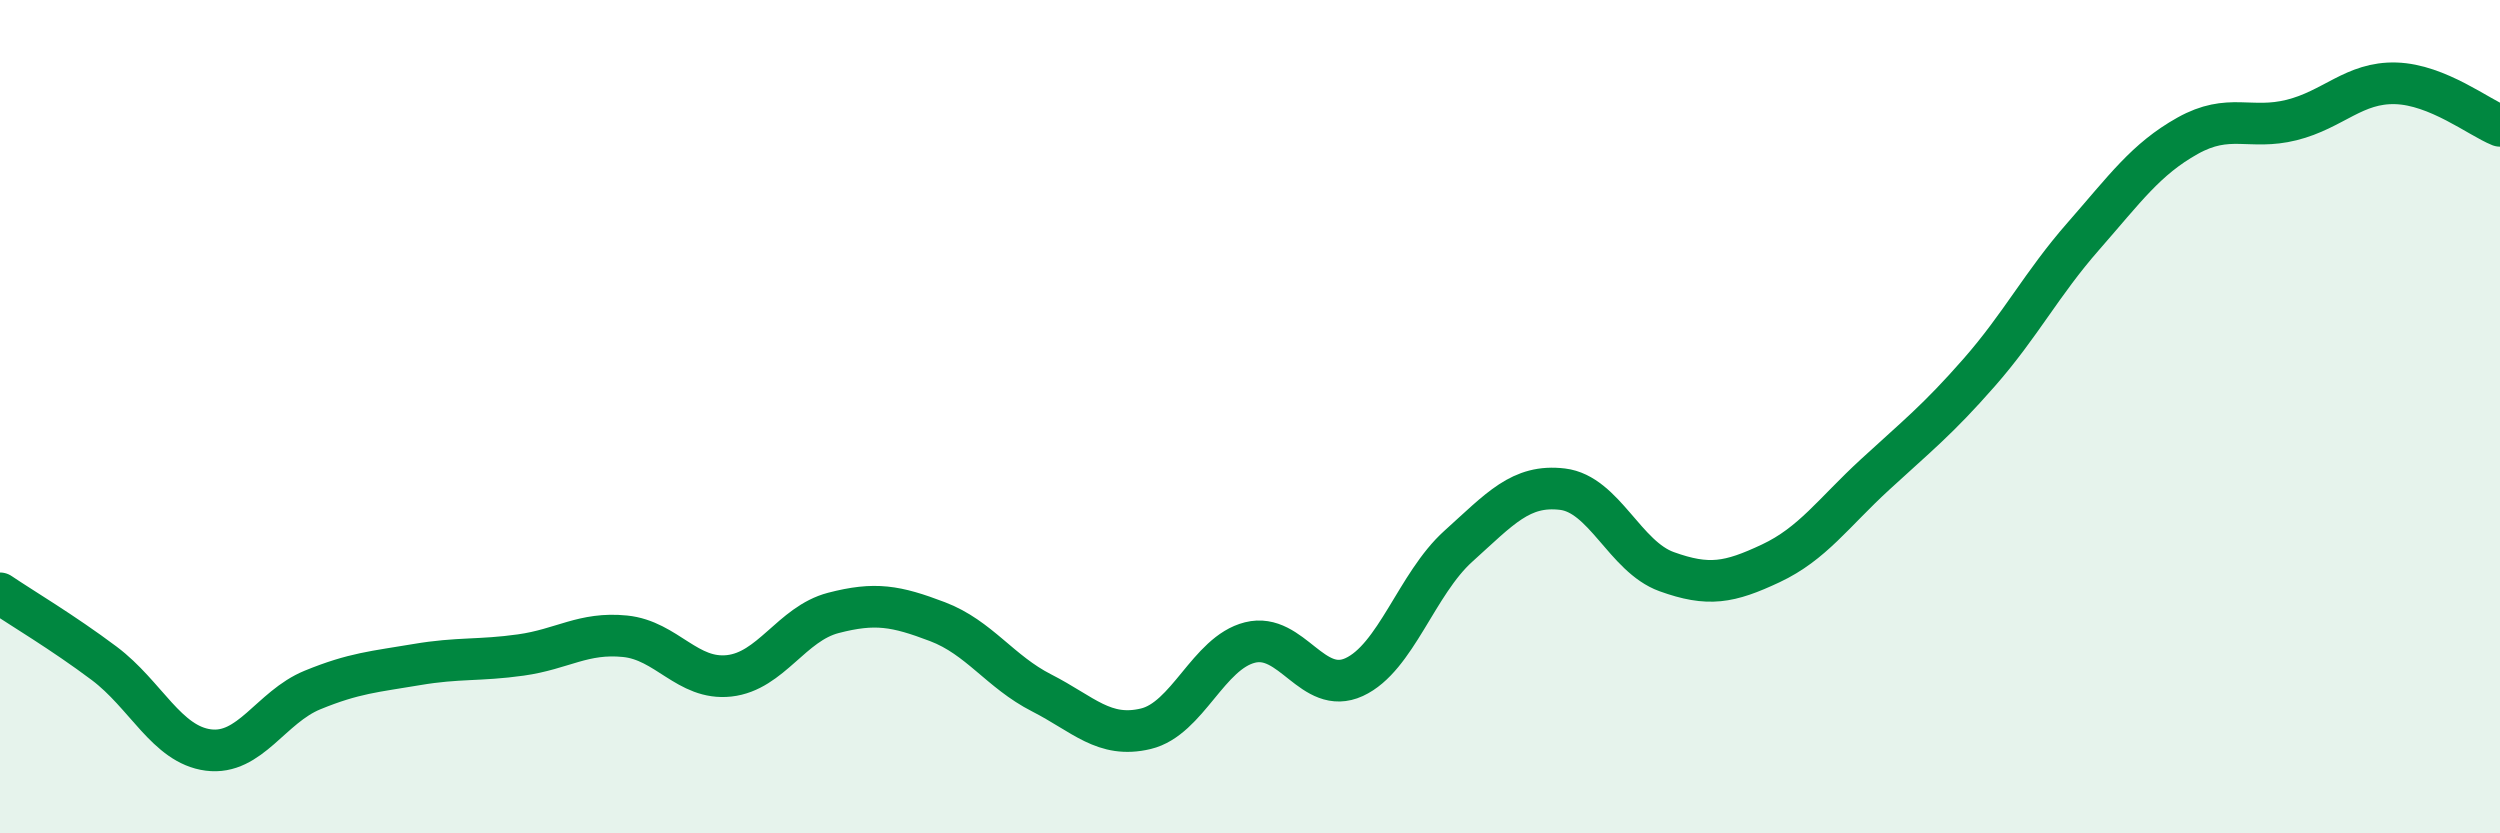
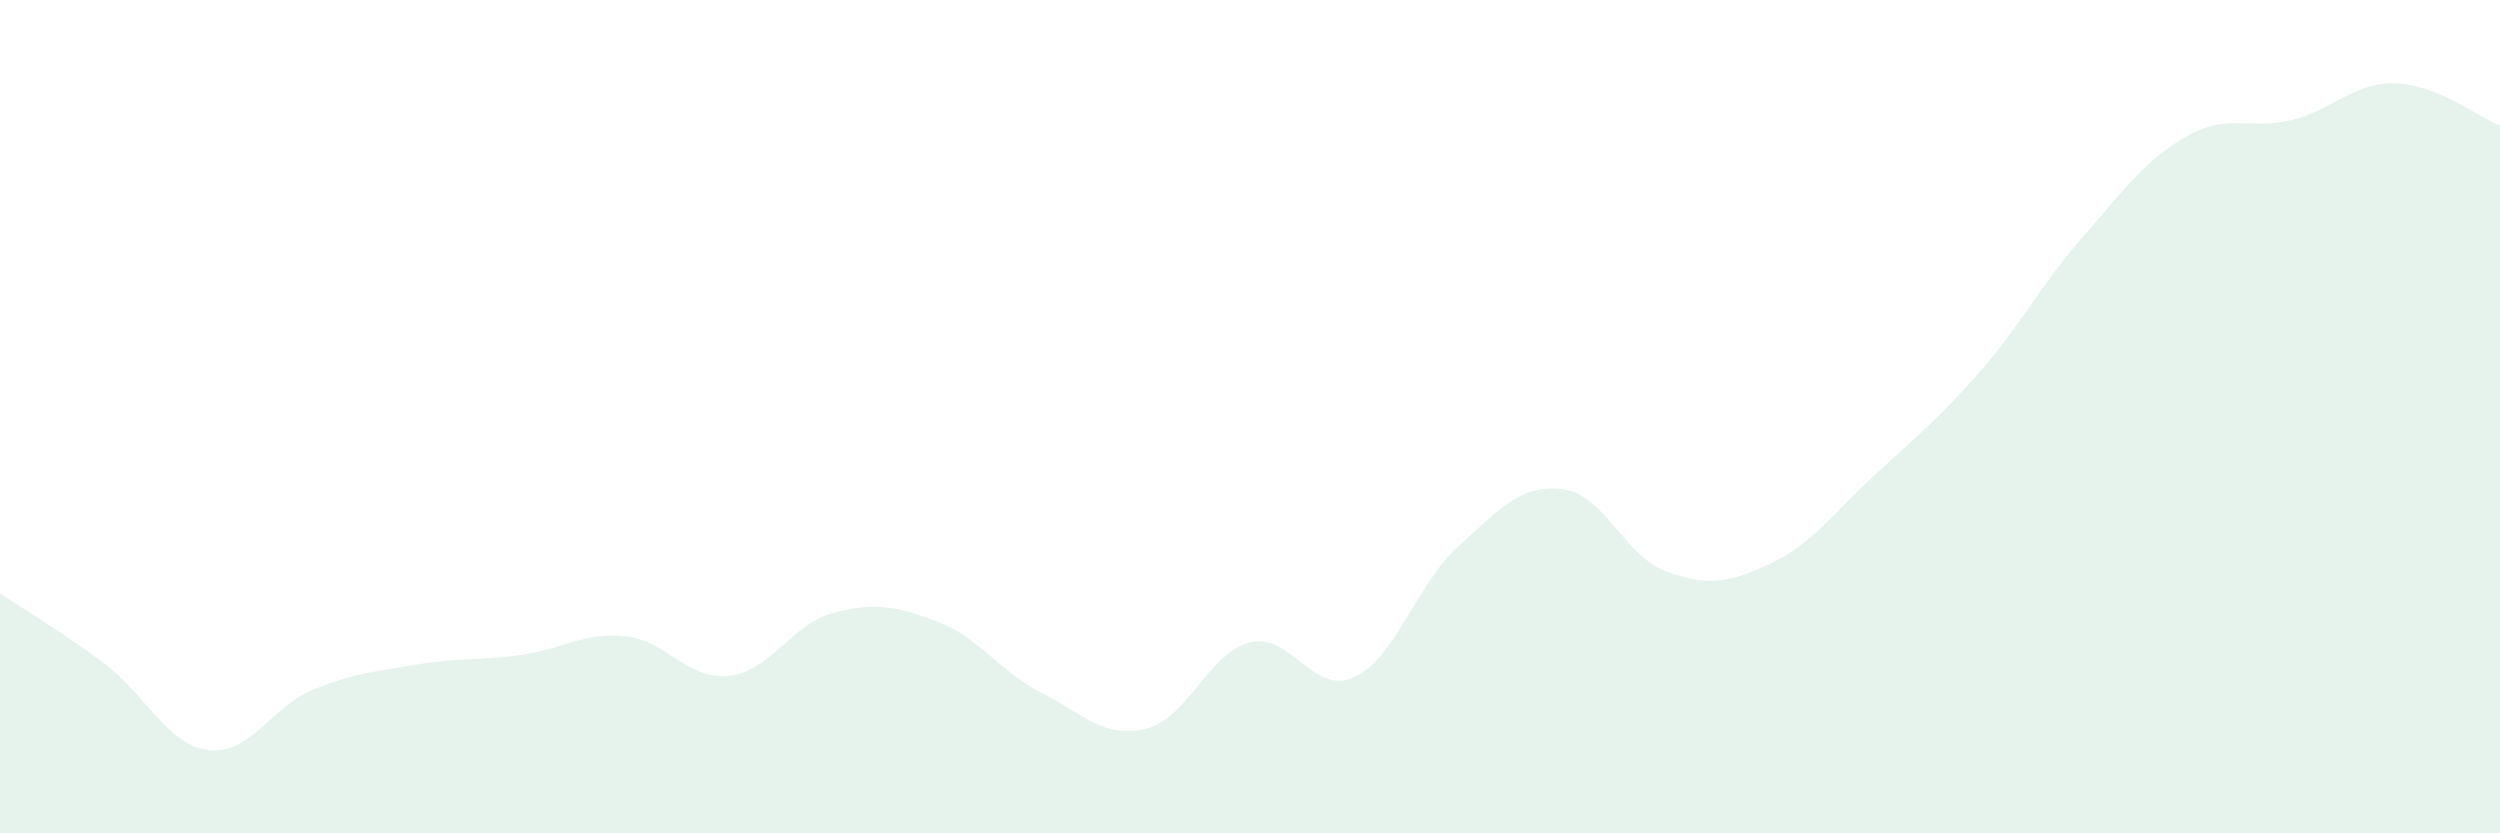
<svg xmlns="http://www.w3.org/2000/svg" width="60" height="20" viewBox="0 0 60 20">
  <path d="M 0,14.24 C 0.5,14.58 1.5,15.17 2.5,15.92 C 3.5,16.67 4,17.87 5,18 C 6,18.13 6.5,16.97 7.5,16.56 C 8.5,16.15 9,16.12 10,15.95 C 11,15.78 11.5,15.86 12.5,15.72 C 13.5,15.58 14,15.17 15,15.27 C 16,15.37 16.5,16.33 17.5,16.22 C 18.5,16.11 19,14.97 20,14.71 C 21,14.45 21.5,14.54 22.5,14.92 C 23.5,15.3 24,16.12 25,16.63 C 26,17.14 26.5,17.73 27.5,17.49 C 28.5,17.25 29,15.67 30,15.42 C 31,15.17 31.5,16.71 32.5,16.25 C 33.5,15.79 34,14.01 35,13.11 C 36,12.21 36.5,11.62 37.5,11.74 C 38.5,11.86 39,13.36 40,13.72 C 41,14.08 41.5,13.99 42.5,13.52 C 43.5,13.05 44,12.31 45,11.39 C 46,10.47 46.5,10.08 47.5,8.94 C 48.5,7.8 49,6.81 50,5.67 C 51,4.53 51.5,3.82 52.5,3.26 C 53.5,2.7 54,3.13 55,2.88 C 56,2.63 56.5,1.97 57.5,2 C 58.5,2.03 59.5,2.82 60,3.02L60 20L0 20Z" fill="#008740" opacity="0.1" stroke-linecap="round" stroke-linejoin="round" />
-   <path d="M 0,14.24 C 0.5,14.58 1.5,15.17 2.5,15.92 C 3.5,16.67 4,17.87 5,18 C 6,18.13 6.5,16.97 7.5,16.56 C 8.5,16.15 9,16.12 10,15.95 C 11,15.78 11.5,15.86 12.5,15.72 C 13.5,15.58 14,15.17 15,15.27 C 16,15.37 16.5,16.33 17.5,16.22 C 18.5,16.11 19,14.97 20,14.71 C 21,14.45 21.5,14.54 22.5,14.92 C 23.5,15.3 24,16.12 25,16.63 C 26,17.14 26.5,17.73 27.5,17.49 C 28.5,17.25 29,15.67 30,15.42 C 31,15.17 31.5,16.71 32.5,16.25 C 33.5,15.79 34,14.01 35,13.11 C 36,12.21 36.5,11.62 37.5,11.74 C 38.5,11.86 39,13.36 40,13.72 C 41,14.08 41.5,13.99 42.5,13.52 C 43.5,13.05 44,12.31 45,11.39 C 46,10.47 46.5,10.08 47.5,8.94 C 48.5,7.8 49,6.81 50,5.67 C 51,4.53 51.5,3.82 52.5,3.26 C 53.5,2.7 54,3.13 55,2.88 C 56,2.63 56.5,1.97 57.5,2 C 58.5,2.03 59.5,2.82 60,3.02" stroke="#008740" stroke-width="1" fill="none" stroke-linecap="round" stroke-linejoin="round" />
</svg>